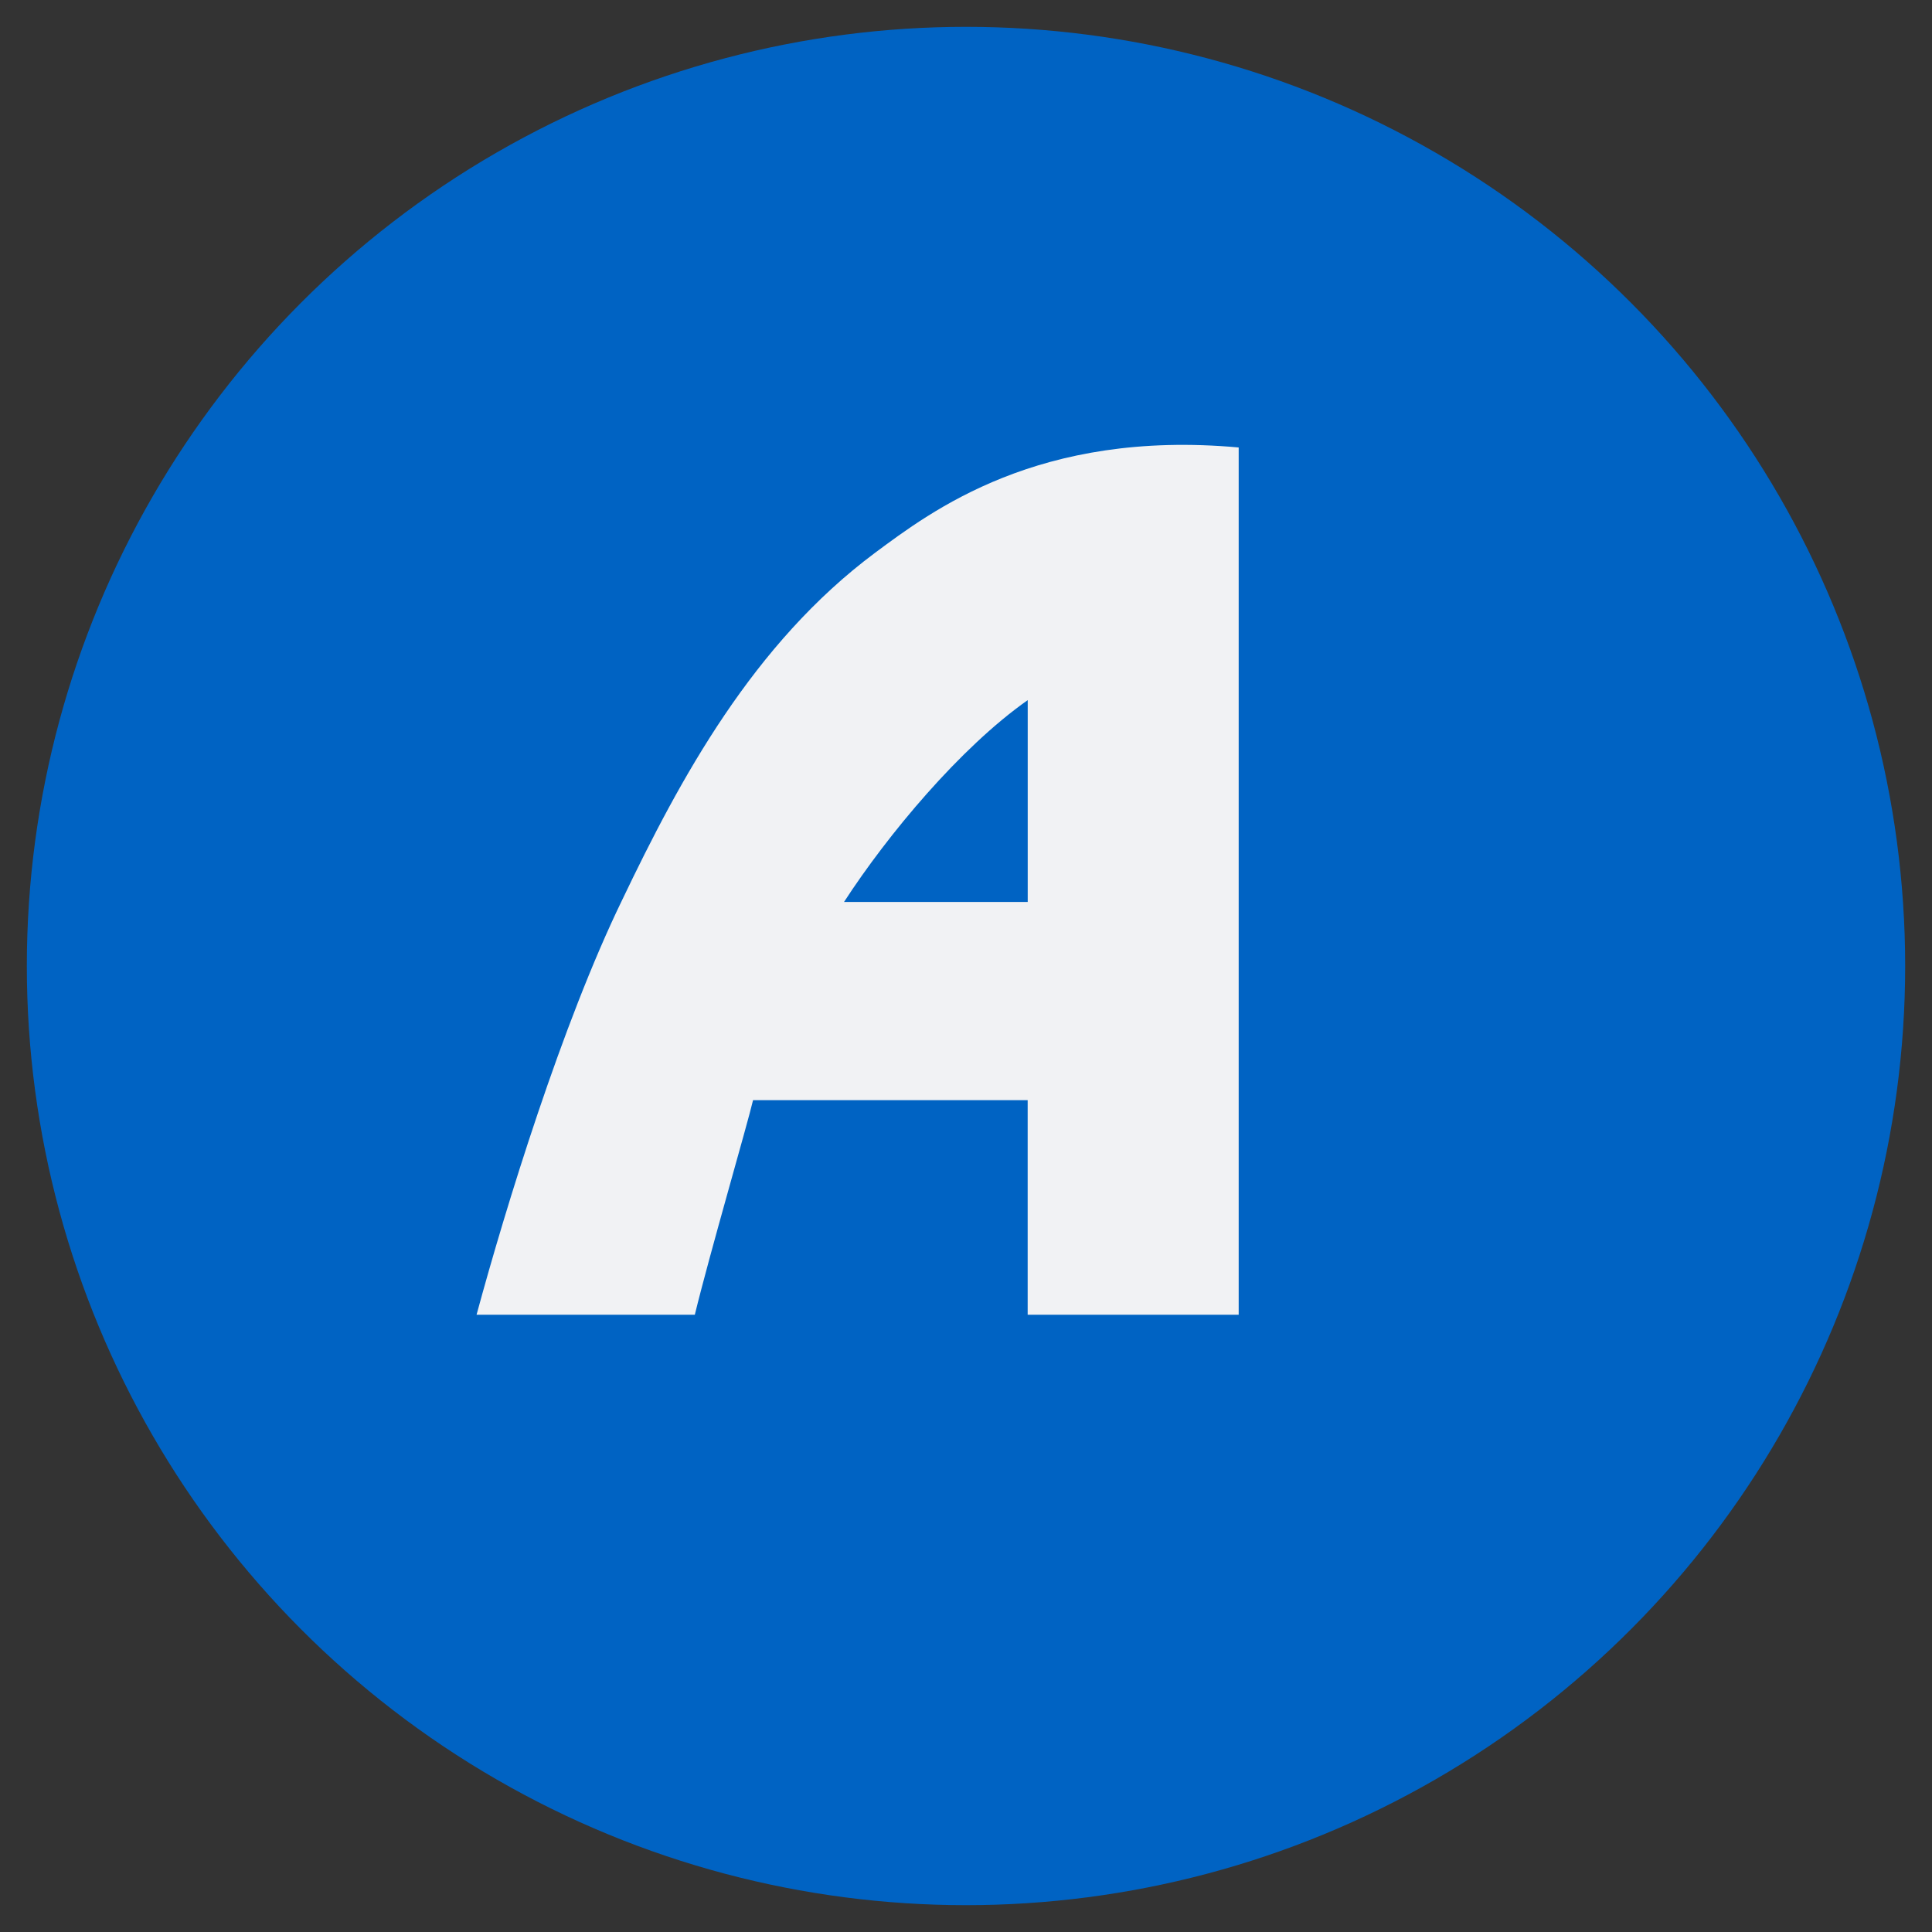
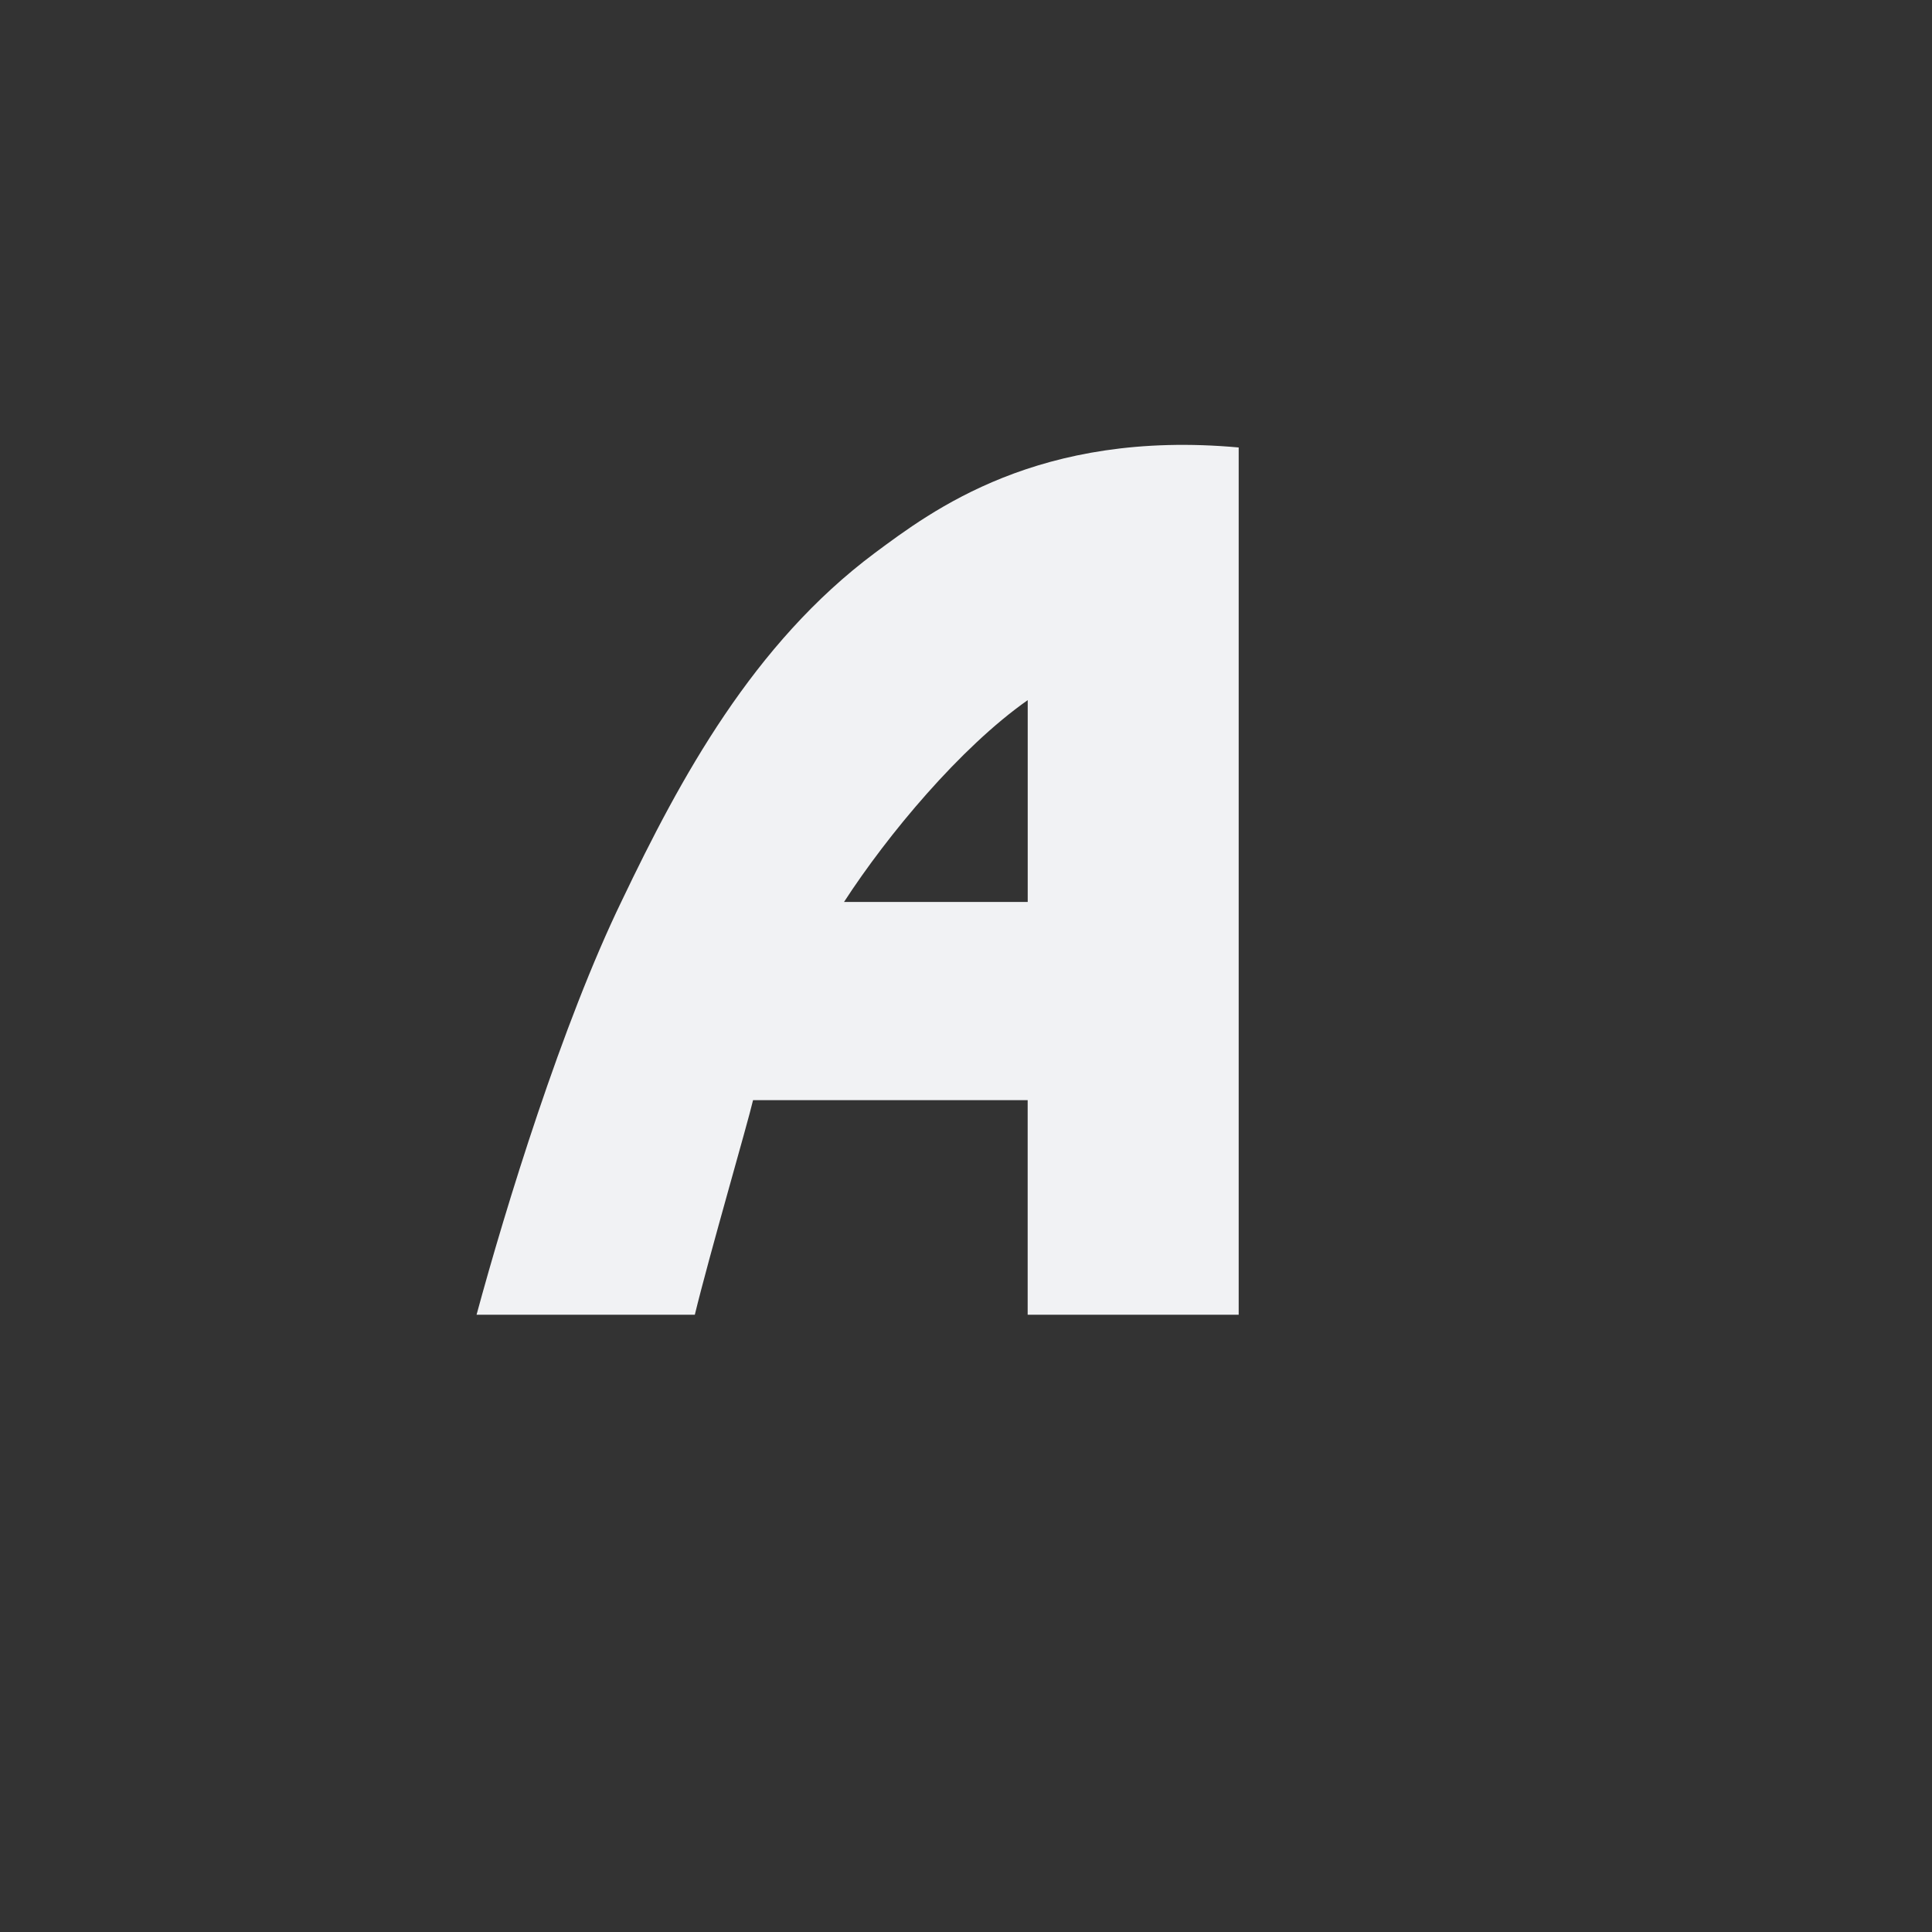
<svg xmlns="http://www.w3.org/2000/svg" id="Layer_1" viewBox="0 0 360 360">
  <rect x="0" y="0" width="360" height="360" fill="#333333" stroke="none" />
  <defs>
    <style>
      .cls-1 {
        fill: #0063c3;
      }

      .cls-2 {
        fill: #f1f2f4;
        fill-rule: evenodd;
      }
    </style>
  </defs>
-   <circle class="cls-1" cx="180" cy="180" r="175" />
  <g id="Layer">
    <g id="Layer-2" data-name="Layer">
      <path id="Layer-3" data-name="Layer" class="cls-2" d="M140.32,205c-1.02,4.4-8.13,28.8-10.85,39.98h-40.67c5.42-19.99,15.93-54.21,27.11-77.24,10.85-22.7,24.4-47.77,47.11-64.71,10.51-7.79,30.5-23.04,67.79-19.65v161.6h-39.32v-39.98h-51.18ZM191.5,168.07v-37.61c-12.54,8.81-26.1,25.07-34.23,37.61h34.23Z" />
    </g>
  </g>
</svg>